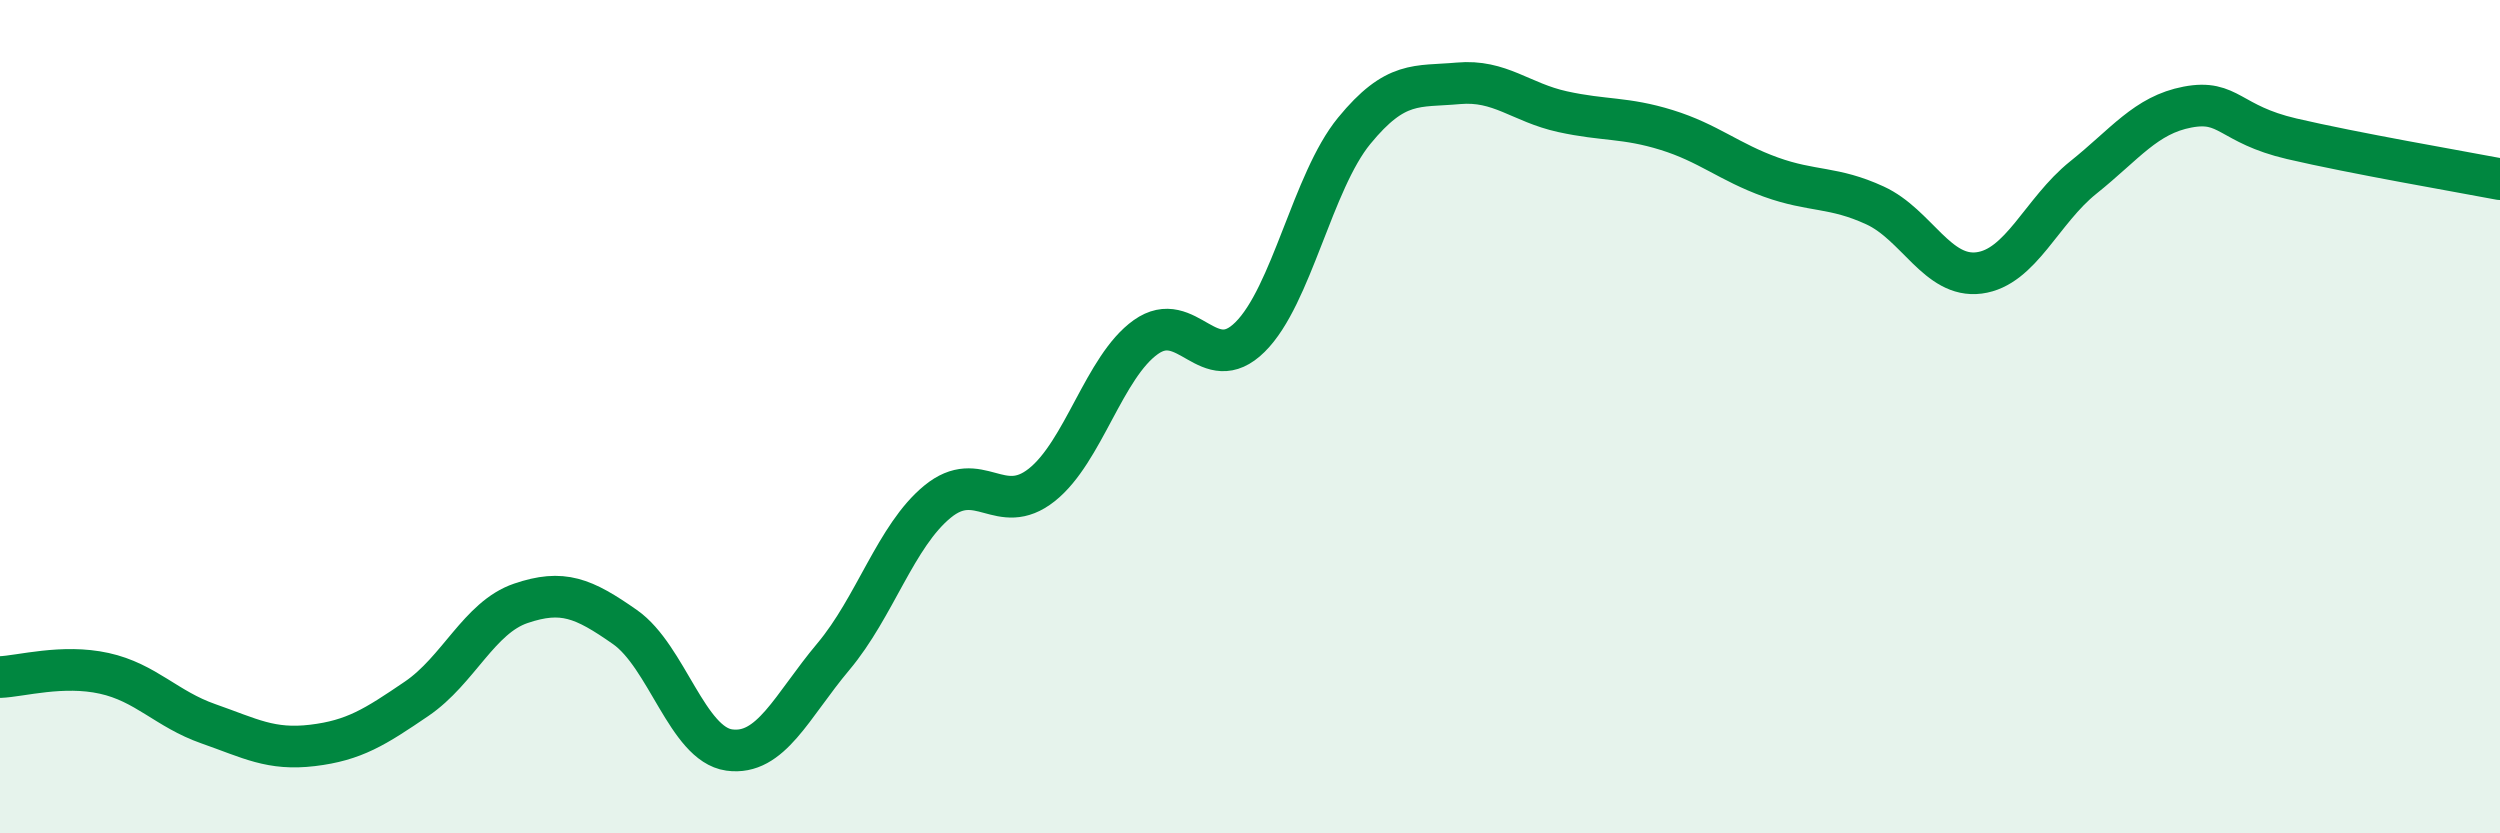
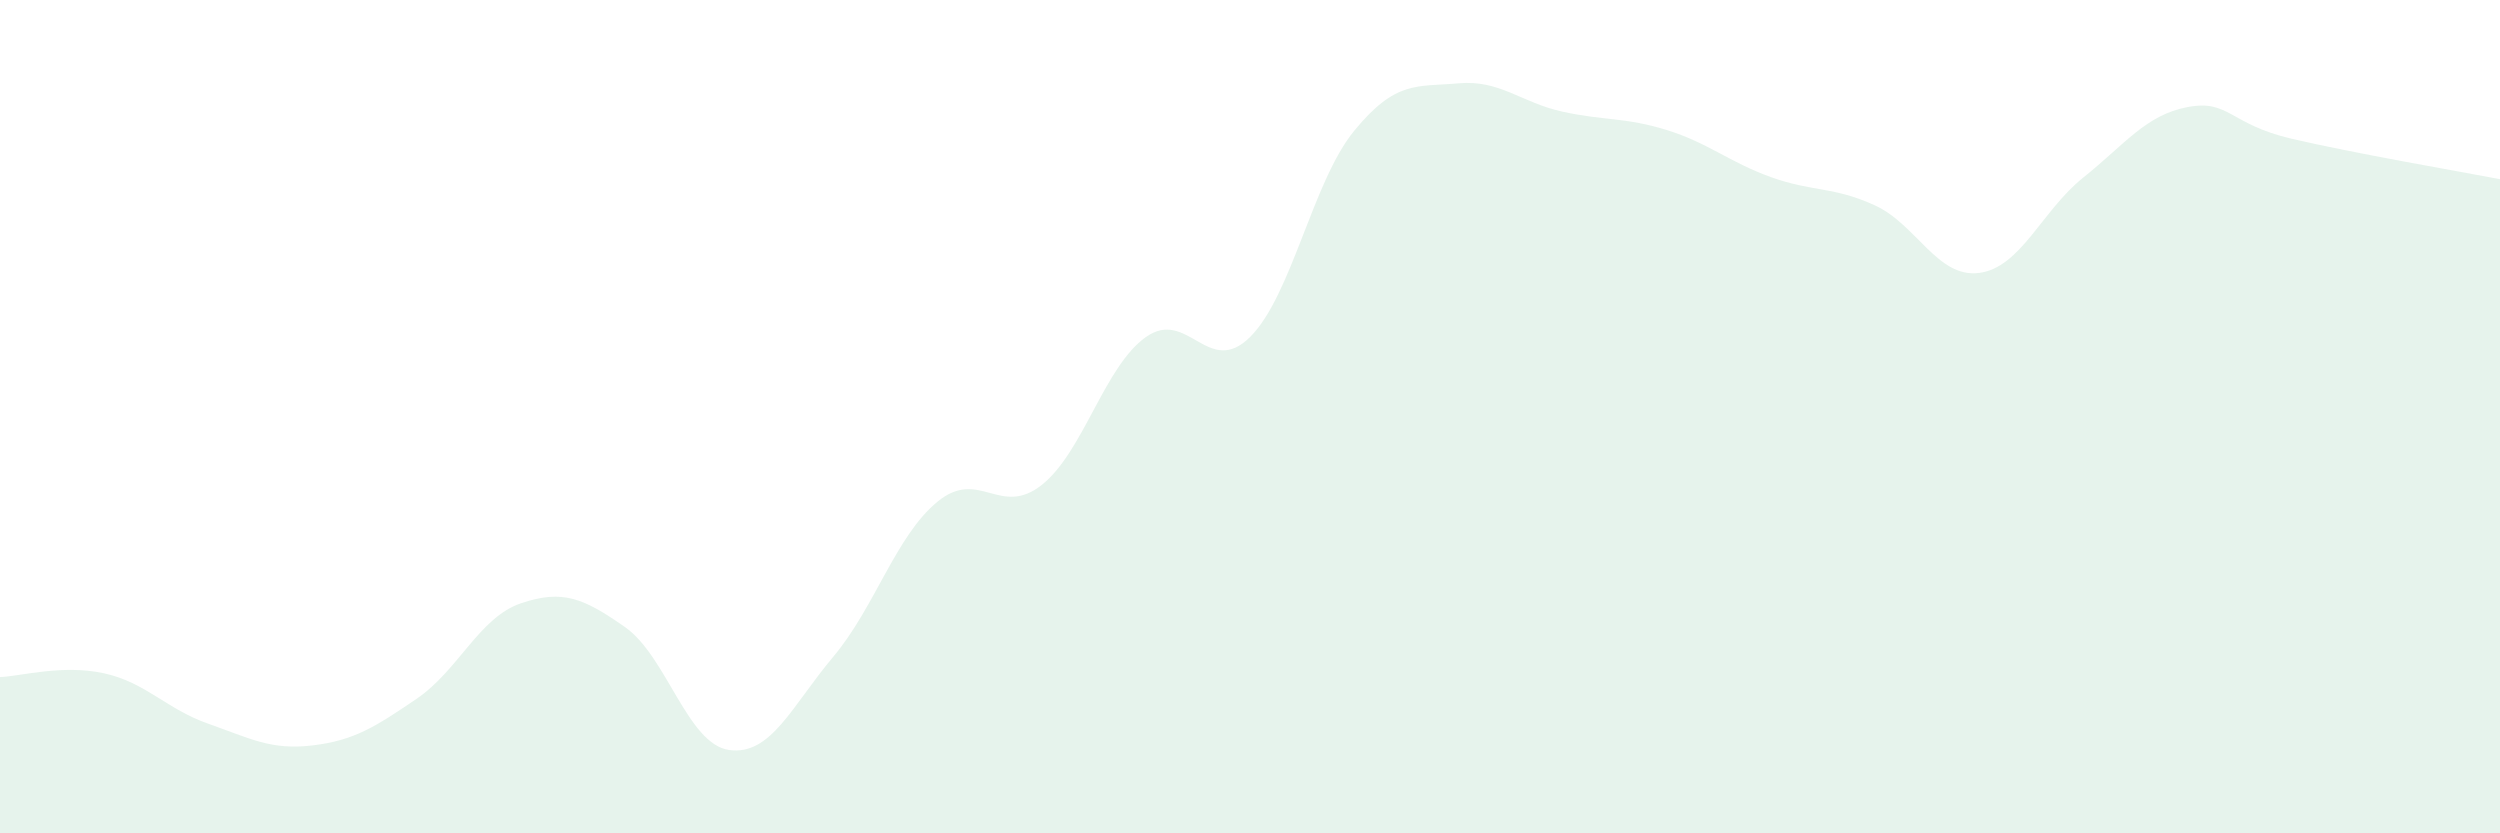
<svg xmlns="http://www.w3.org/2000/svg" width="60" height="20" viewBox="0 0 60 20">
  <path d="M 0,16.25 C 0.5,16.23 1.5,15.94 2.5,16.16 C 3.5,16.38 4,17.02 5,17.37 C 6,17.72 6.5,18.01 7.5,17.89 C 8.5,17.77 9,17.45 10,16.77 C 11,16.09 11.5,14.82 12.5,14.48 C 13.5,14.14 14,14.35 15,15.05 C 16,15.75 16.5,17.86 17.5,18 C 18.5,18.14 19,16.95 20,15.76 C 21,14.57 21.5,12.86 22.5,12.04 C 23.5,11.22 24,12.43 25,11.64 C 26,10.85 26.5,8.8 27.5,8.09 C 28.5,7.38 29,9.08 30,8.09 C 31,7.1 31.5,4.36 32.5,3.14 C 33.5,1.92 34,2.09 35,2 C 36,1.91 36.5,2.46 37.5,2.68 C 38.5,2.9 39,2.81 40,3.12 C 41,3.43 41.5,3.89 42.5,4.25 C 43.5,4.61 44,4.47 45,4.93 C 46,5.39 46.5,6.68 47.5,6.55 C 48.5,6.42 49,5.06 50,4.26 C 51,3.46 51.5,2.76 52.5,2.57 C 53.5,2.38 53.5,2.98 55,3.33 C 56.5,3.68 59,4.11 60,4.3L60 20L0 20Z" fill="#008740" opacity="0.1" stroke-linecap="round" stroke-linejoin="round" />
-   <path d="M 0,16.25 C 0.5,16.23 1.5,15.94 2.5,16.16 C 3.5,16.38 4,17.02 5,17.37 C 6,17.72 6.5,18.01 7.5,17.89 C 8.5,17.77 9,17.45 10,16.77 C 11,16.09 11.5,14.82 12.5,14.48 C 13.5,14.14 14,14.35 15,15.05 C 16,15.75 16.5,17.86 17.5,18 C 18.5,18.14 19,16.95 20,15.76 C 21,14.57 21.5,12.86 22.5,12.04 C 23.5,11.22 24,12.43 25,11.64 C 26,10.85 26.5,8.8 27.5,8.09 C 28.5,7.38 29,9.08 30,8.09 C 31,7.1 31.5,4.36 32.5,3.14 C 33.5,1.92 34,2.09 35,2 C 36,1.91 36.5,2.46 37.5,2.68 C 38.5,2.9 39,2.81 40,3.12 C 41,3.43 41.5,3.89 42.5,4.25 C 43.5,4.61 44,4.47 45,4.93 C 46,5.39 46.5,6.68 47.5,6.55 C 48.5,6.42 49,5.06 50,4.26 C 51,3.46 51.5,2.76 52.5,2.57 C 53.5,2.38 53.5,2.98 55,3.33 C 56.5,3.68 59,4.11 60,4.3" stroke="#008740" stroke-width="1" fill="none" stroke-linecap="round" stroke-linejoin="round" />
</svg>